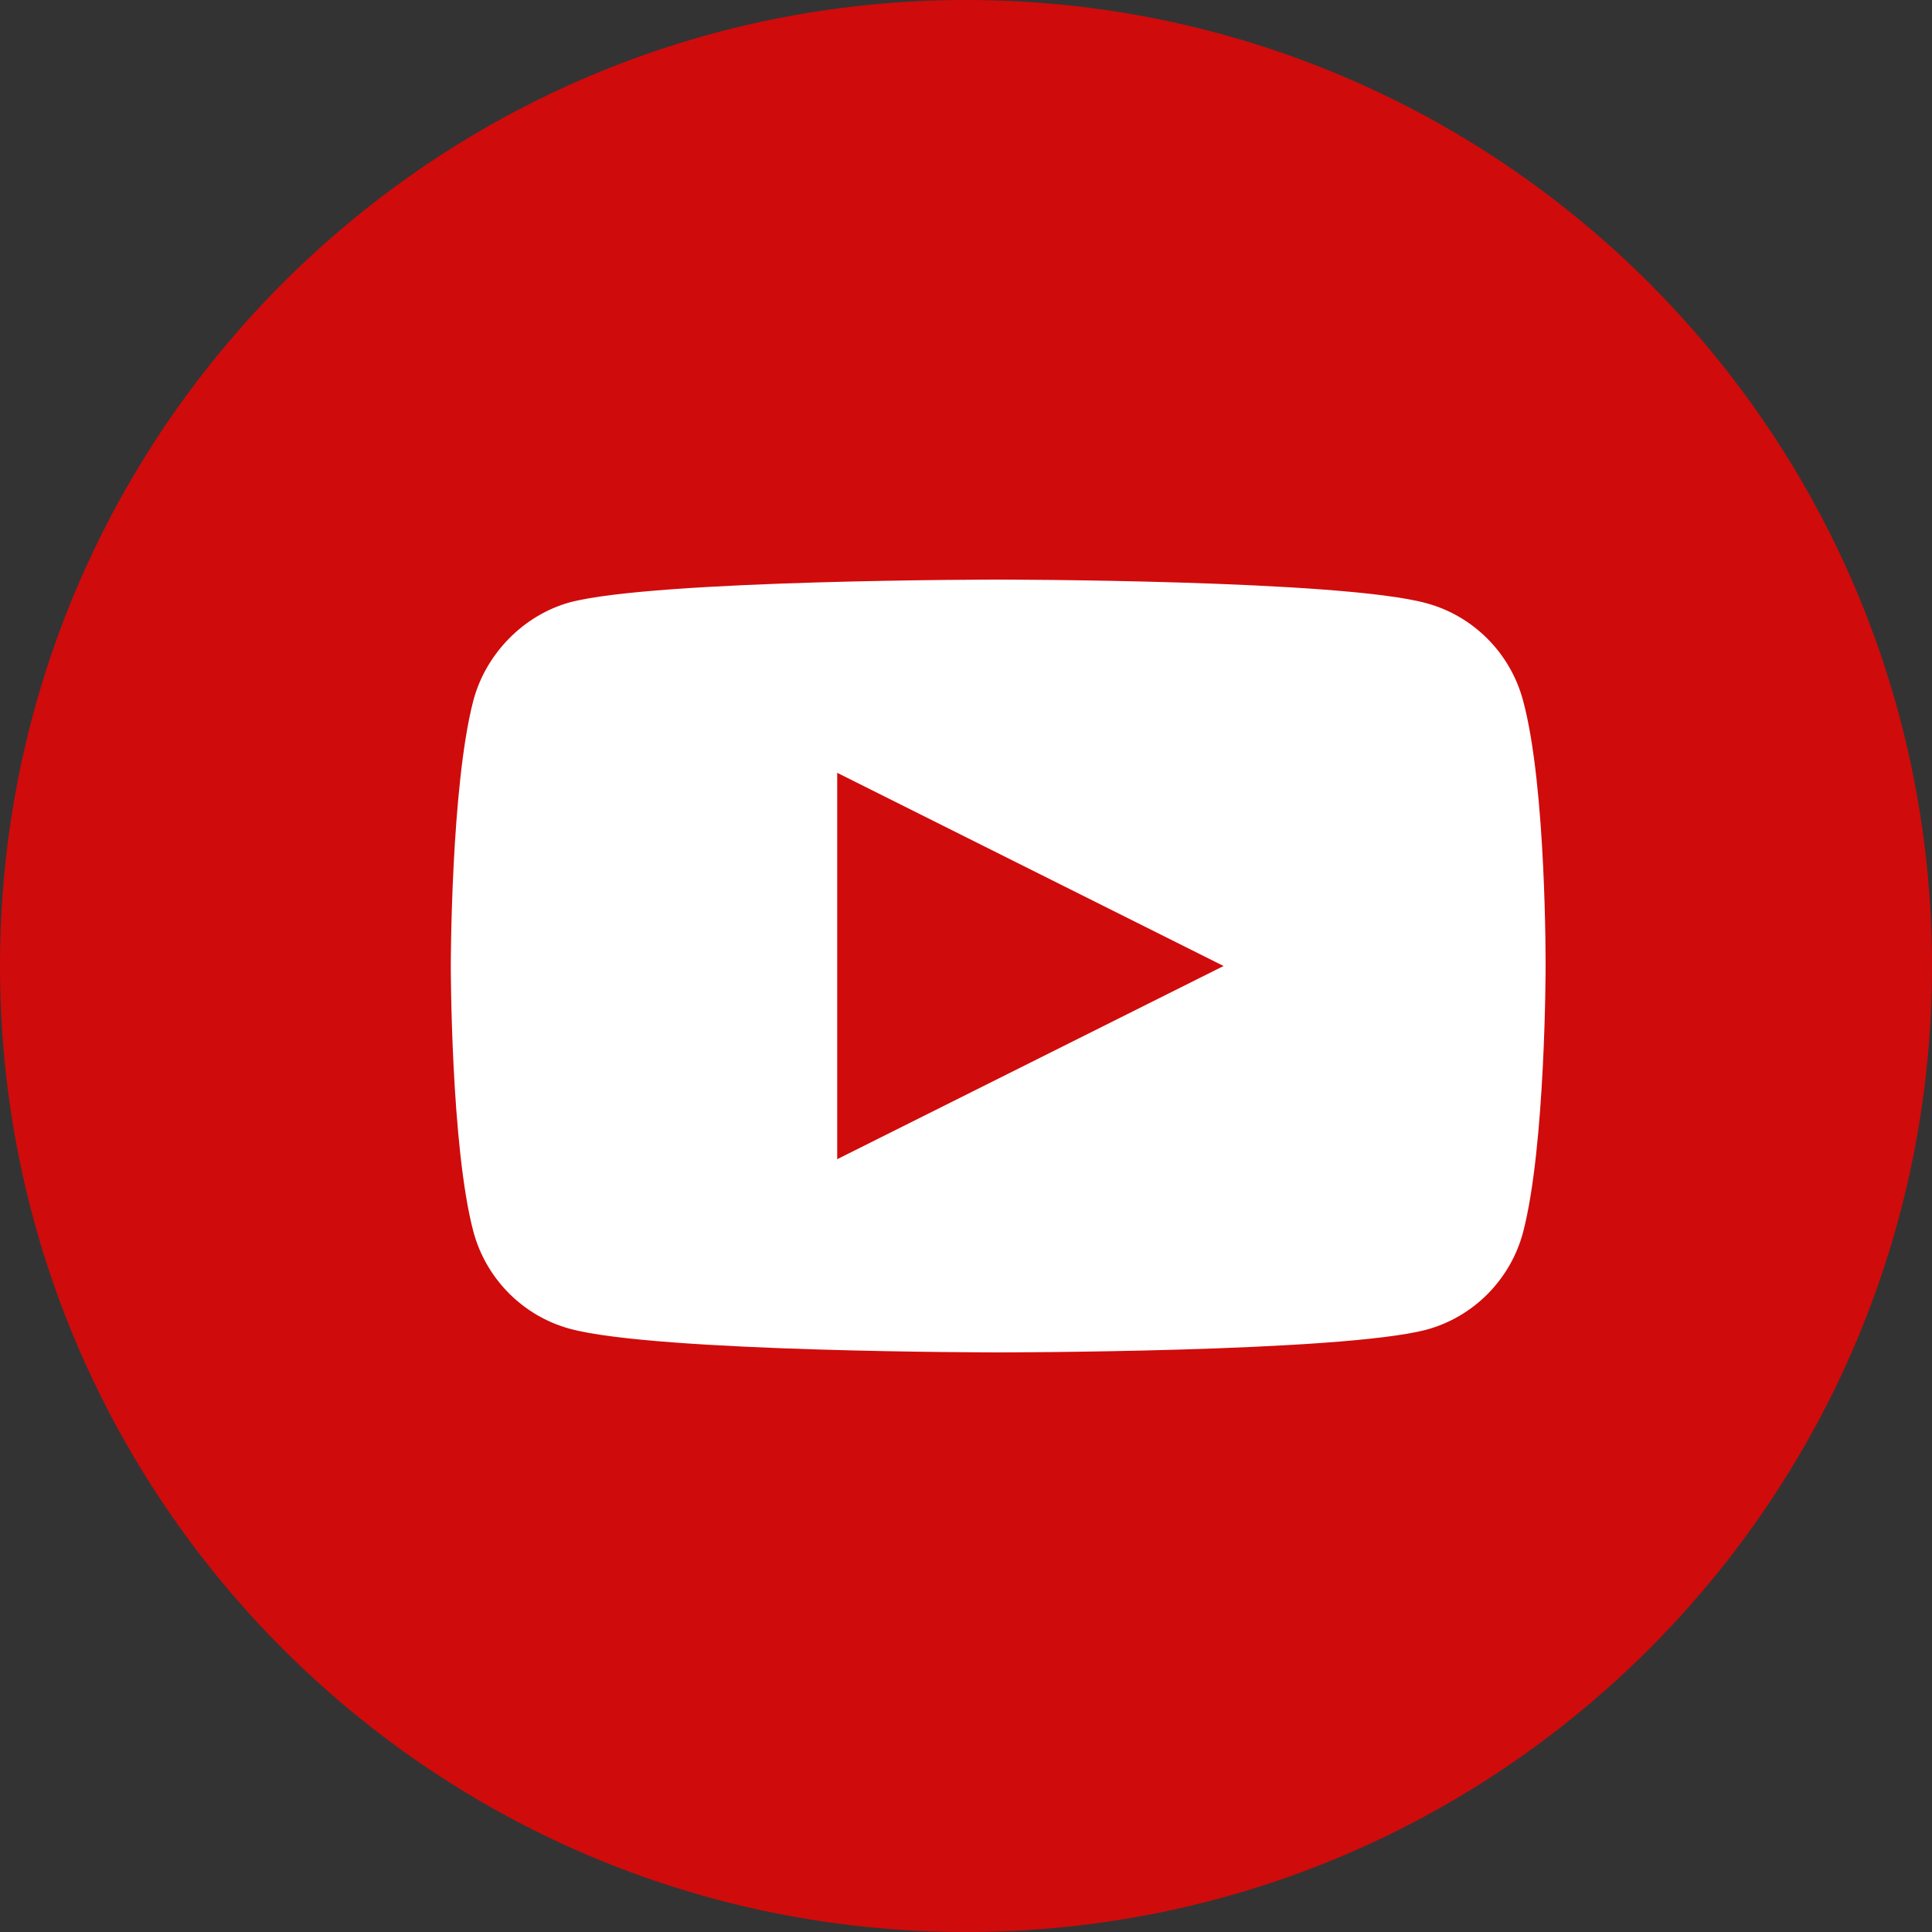
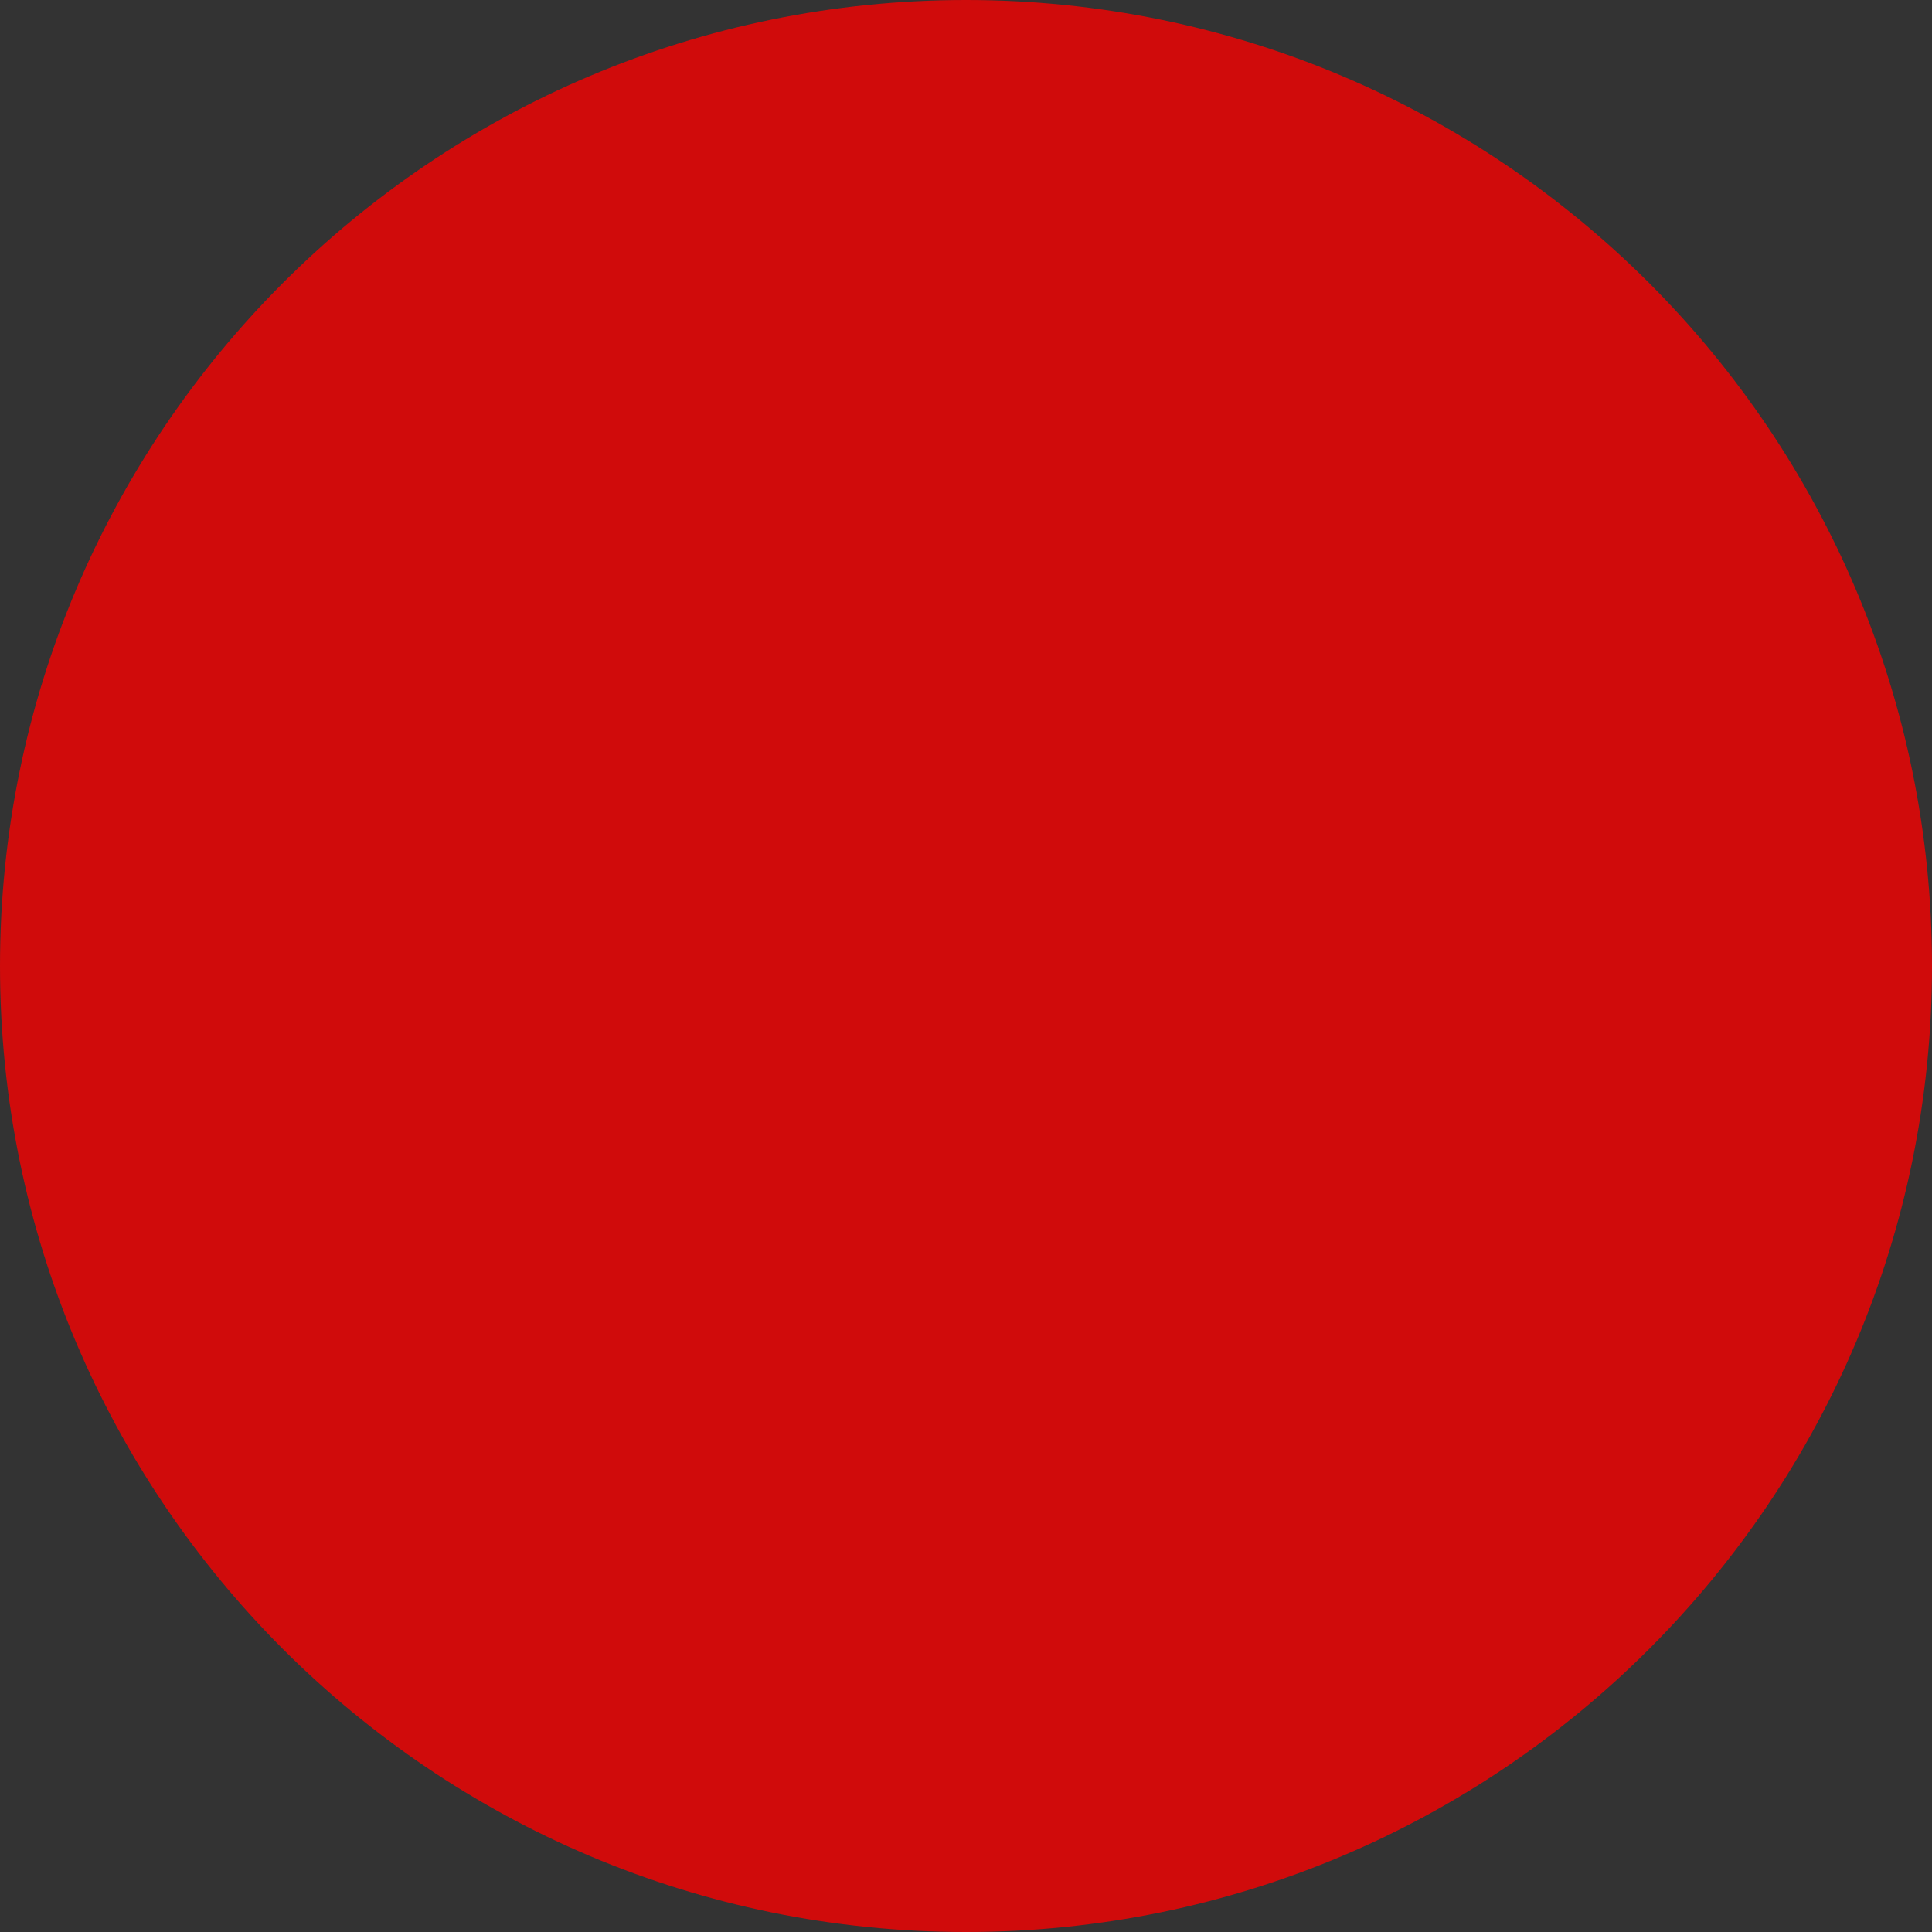
<svg xmlns="http://www.w3.org/2000/svg" width="30" height="30" viewBox="0 0 30 30" fill="none">
  <rect x="0" y="0" width="30" height="30" fill="#333333" stroke="none" />
  <path d="M15 30C23.284 30 30 23.284 30 15C30 6.716 23.284 0 15 0C6.716 0 0 6.716 0 15C0 23.284 6.716 30 15 30Z" fill="#D00B0B" />
-   <path d="M23.65 10.878C23.454 10.143 22.88 9.565 22.151 9.367C20.821 9 15.5 9 15.5 9C15.5 9 10.179 9 8.848 9.353C8.134 9.551 7.546 10.144 7.35 10.878C7 12.219 7 15 7 15C7 15 7 17.795 7.35 19.122C7.546 19.856 8.12 20.435 8.848 20.633C10.193 21 15.5 21 15.5 21C15.5 21 20.821 21 22.151 20.647C22.88 20.449 23.454 19.87 23.65 19.136C24 17.795 24 15.014 24 15.014C24 15.014 24.014 12.219 23.65 10.878Z" fill="white" />
-   <path d="M13 18L19 15L13 12V18Z" fill="#D00B0B" />
</svg>